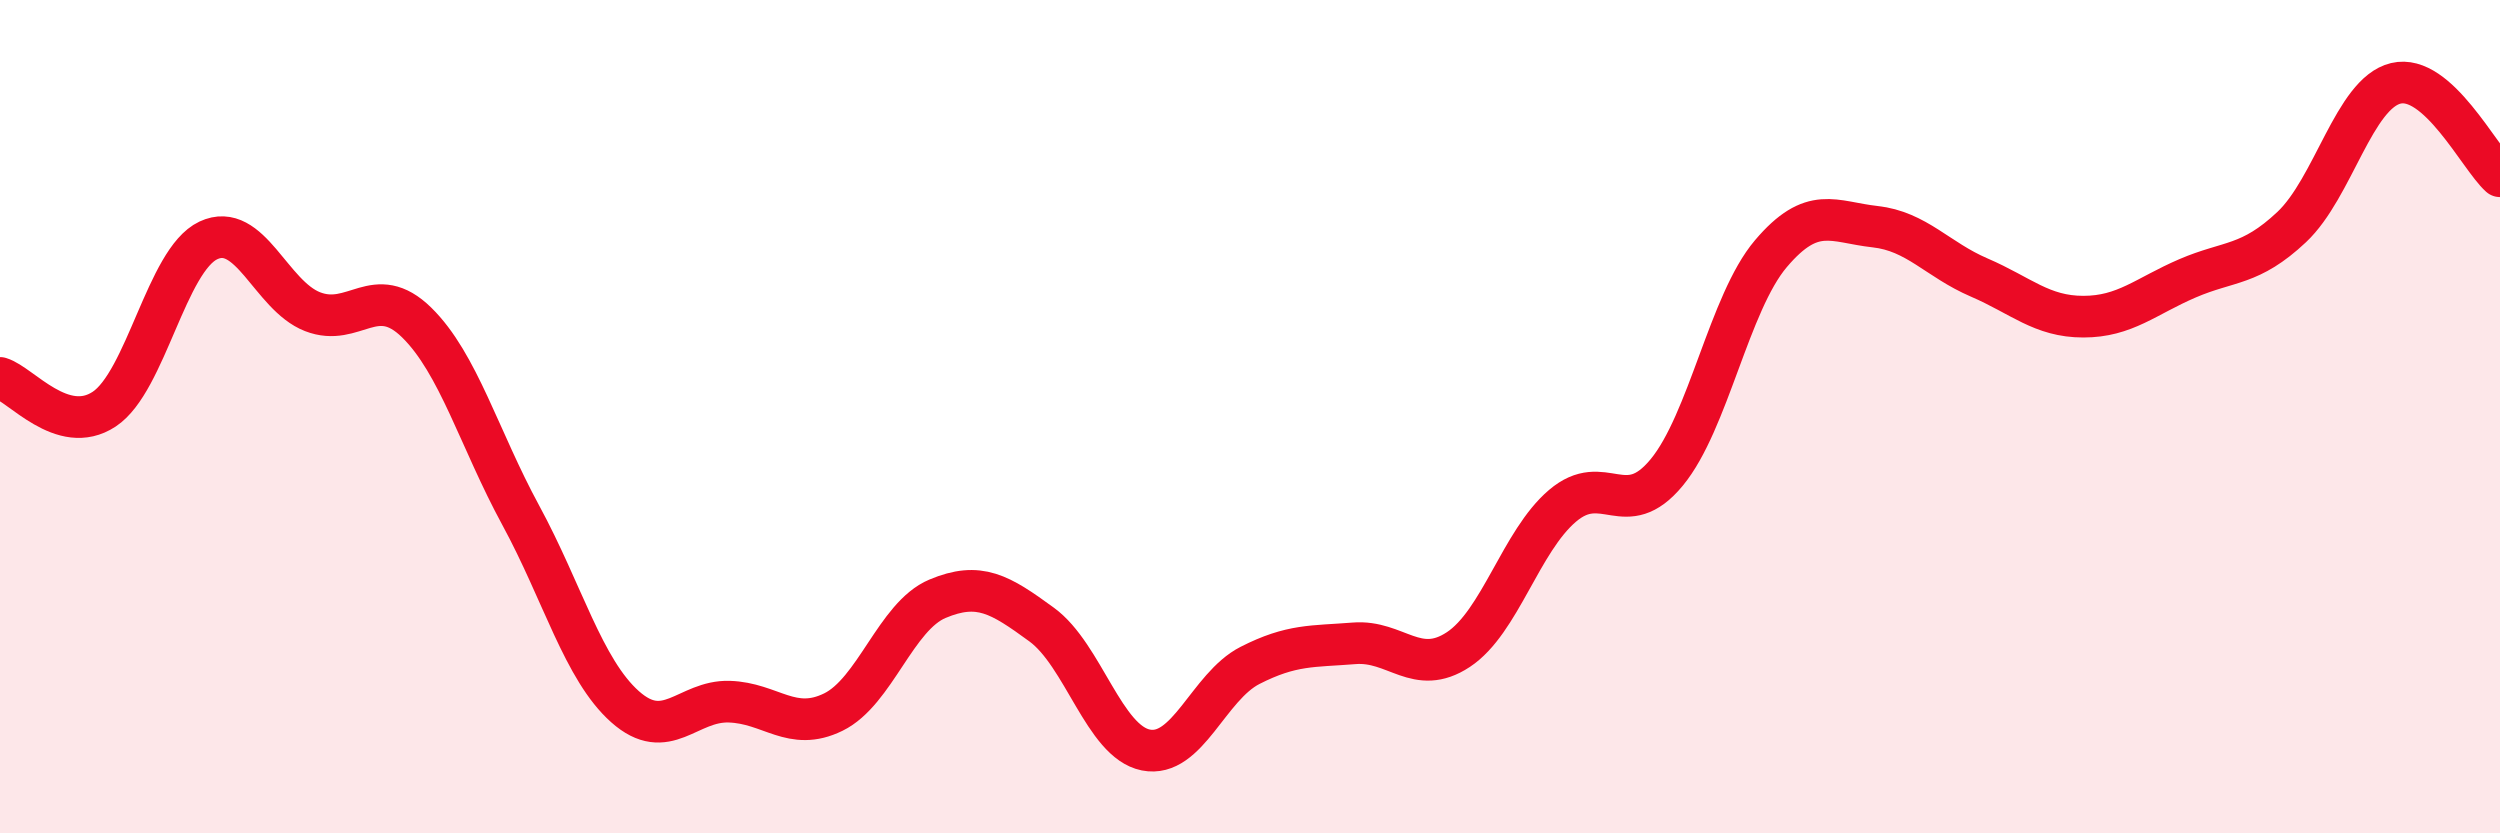
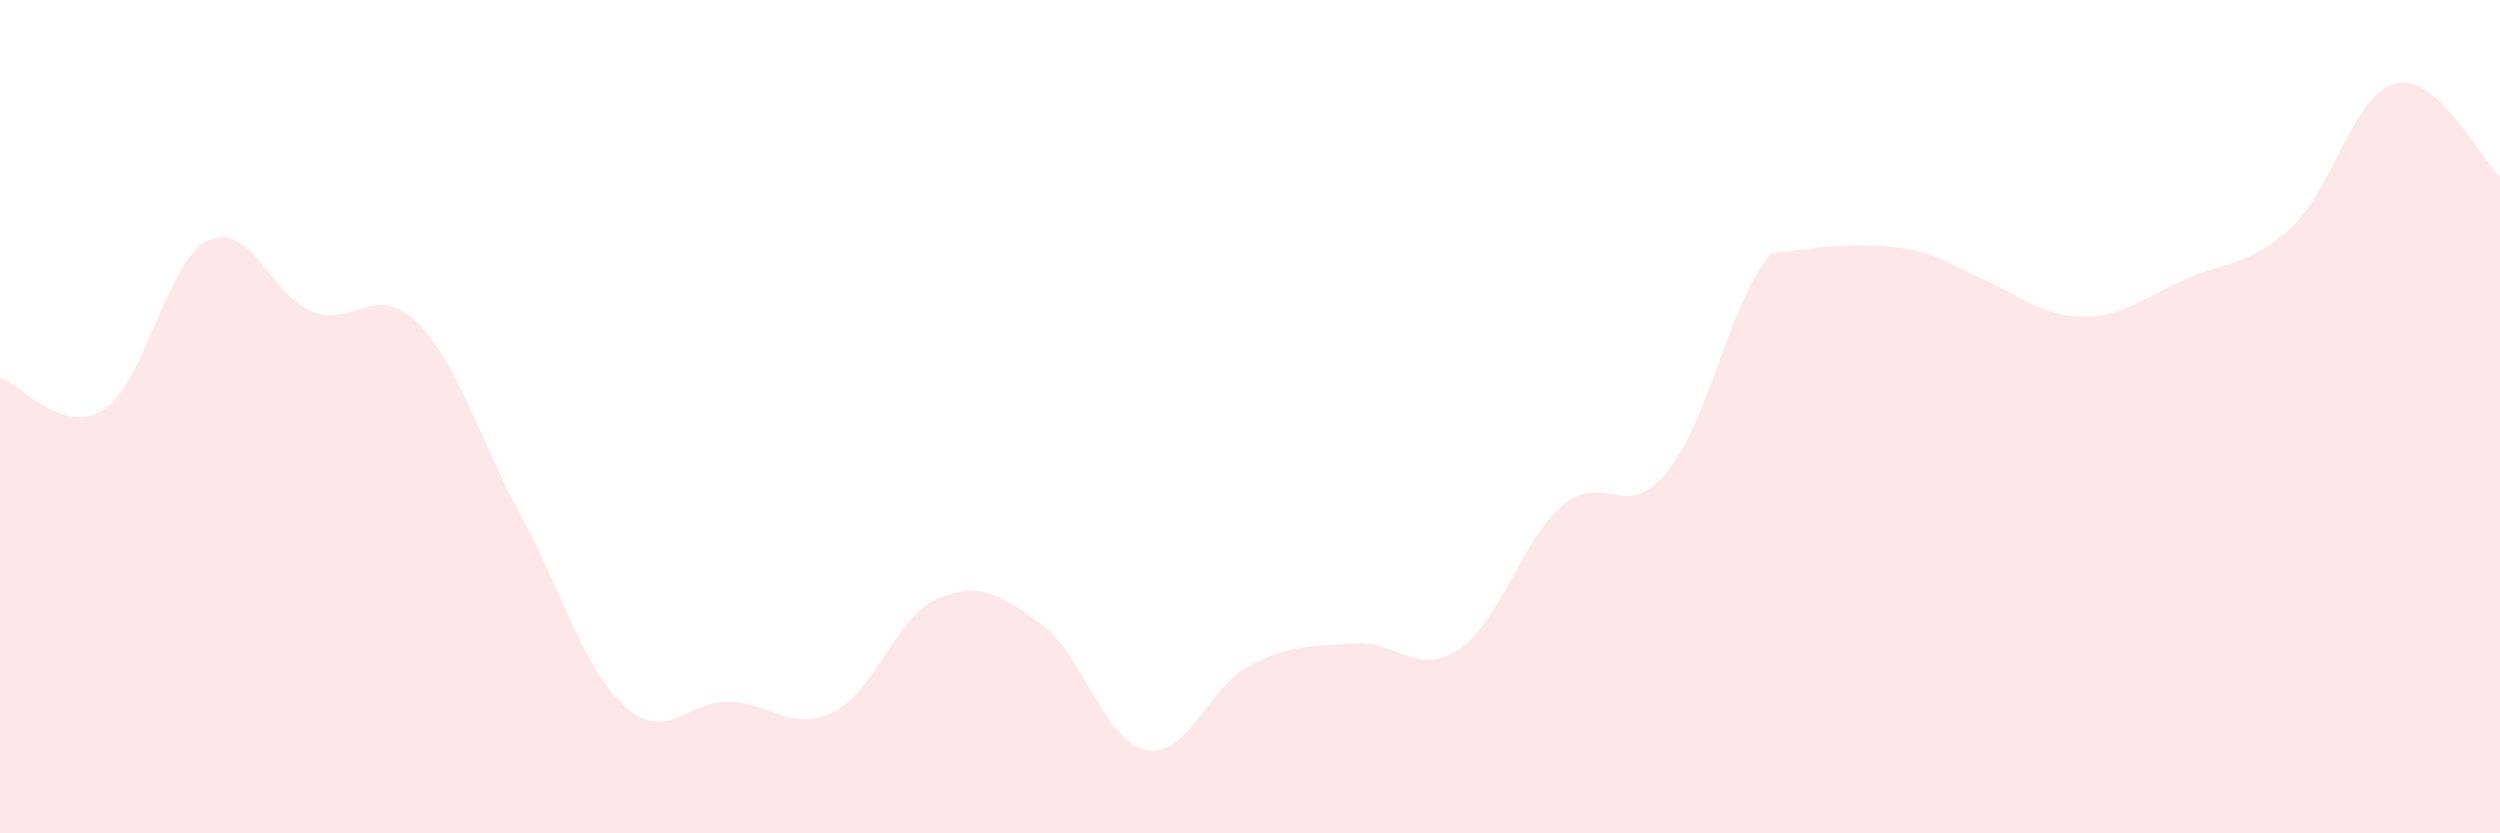
<svg xmlns="http://www.w3.org/2000/svg" width="60" height="20" viewBox="0 0 60 20">
-   <path d="M 0,9.07 C 0.5,9.22 1.5,10.48 2.5,9.82 C 3.5,9.16 4,6.24 5,5.77 C 6,5.3 6.5,7.09 7.5,7.48 C 8.5,7.87 9,6.76 10,7.74 C 11,8.72 11.5,10.53 12.5,12.37 C 13.5,14.21 14,16.07 15,16.96 C 16,17.85 16.5,16.81 17.5,16.84 C 18.5,16.87 19,17.58 20,17.09 C 21,16.6 21.5,14.79 22.5,14.37 C 23.5,13.95 24,14.26 25,14.99 C 26,15.72 26.5,17.8 27.5,18 C 28.5,18.2 29,16.48 30,15.97 C 31,15.46 31.5,15.52 32.5,15.44 C 33.5,15.36 34,16.25 35,15.59 C 36,14.93 36.5,12.99 37.5,12.14 C 38.5,11.29 39,12.55 40,11.34 C 41,10.13 41.5,7.27 42.5,6.09 C 43.5,4.91 44,5.33 45,5.44 C 46,5.55 46.5,6.23 47.5,6.66 C 48.5,7.09 49,7.6 50,7.6 C 51,7.6 51.5,7.11 52.5,6.68 C 53.5,6.25 54,6.39 55,5.45 C 56,4.51 56.5,2.24 57.5,2 C 58.5,1.76 59.5,3.78 60,4.23L60 20L0 20Z" fill="#EB0A25" opacity="0.1" stroke-linecap="round" stroke-linejoin="round" />
-   <path d="M 0,9.07 C 0.5,9.22 1.5,10.48 2.5,9.82 C 3.5,9.16 4,6.24 5,5.77 C 6,5.3 6.5,7.09 7.5,7.48 C 8.5,7.87 9,6.76 10,7.74 C 11,8.72 11.5,10.53 12.5,12.37 C 13.5,14.21 14,16.07 15,16.96 C 16,17.85 16.5,16.81 17.5,16.84 C 18.5,16.87 19,17.58 20,17.09 C 21,16.6 21.5,14.79 22.5,14.37 C 23.5,13.95 24,14.26 25,14.99 C 26,15.72 26.5,17.8 27.5,18 C 28.5,18.2 29,16.48 30,15.97 C 31,15.46 31.5,15.52 32.5,15.44 C 33.5,15.36 34,16.25 35,15.59 C 36,14.93 36.5,12.99 37.5,12.14 C 38.5,11.29 39,12.55 40,11.34 C 41,10.13 41.5,7.27 42.5,6.09 C 43.5,4.91 44,5.33 45,5.44 C 46,5.55 46.5,6.23 47.5,6.66 C 48.5,7.09 49,7.6 50,7.6 C 51,7.6 51.5,7.11 52.5,6.68 C 53.5,6.25 54,6.39 55,5.45 C 56,4.51 56.5,2.24 57.5,2 C 58.5,1.76 59.5,3.78 60,4.23" stroke="#EB0A25" stroke-width="1" fill="none" stroke-linecap="round" stroke-linejoin="round" />
+   <path d="M 0,9.07 C 0.5,9.22 1.5,10.48 2.5,9.82 C 3.5,9.16 4,6.24 5,5.77 C 6,5.3 6.5,7.09 7.5,7.48 C 8.5,7.87 9,6.76 10,7.74 C 11,8.72 11.5,10.53 12.5,12.37 C 13.5,14.21 14,16.07 15,16.96 C 16,17.85 16.5,16.81 17.5,16.84 C 18.5,16.87 19,17.58 20,17.09 C 21,16.6 21.5,14.79 22.5,14.37 C 23.5,13.95 24,14.26 25,14.99 C 26,15.72 26.5,17.8 27.5,18 C 28.5,18.2 29,16.48 30,15.97 C 31,15.46 31.5,15.52 32.5,15.44 C 33.5,15.36 34,16.25 35,15.59 C 36,14.93 36.5,12.99 37.5,12.14 C 38.5,11.29 39,12.55 40,11.34 C 41,10.13 41.5,7.27 42.5,6.09 C 46,5.55 46.5,6.23 47.5,6.66 C 48.5,7.09 49,7.6 50,7.6 C 51,7.6 51.5,7.11 52.5,6.68 C 53.5,6.25 54,6.39 55,5.45 C 56,4.51 56.5,2.24 57.5,2 C 58.5,1.76 59.5,3.78 60,4.23L60 20L0 20Z" fill="#EB0A25" opacity="0.1" stroke-linecap="round" stroke-linejoin="round" />
</svg>